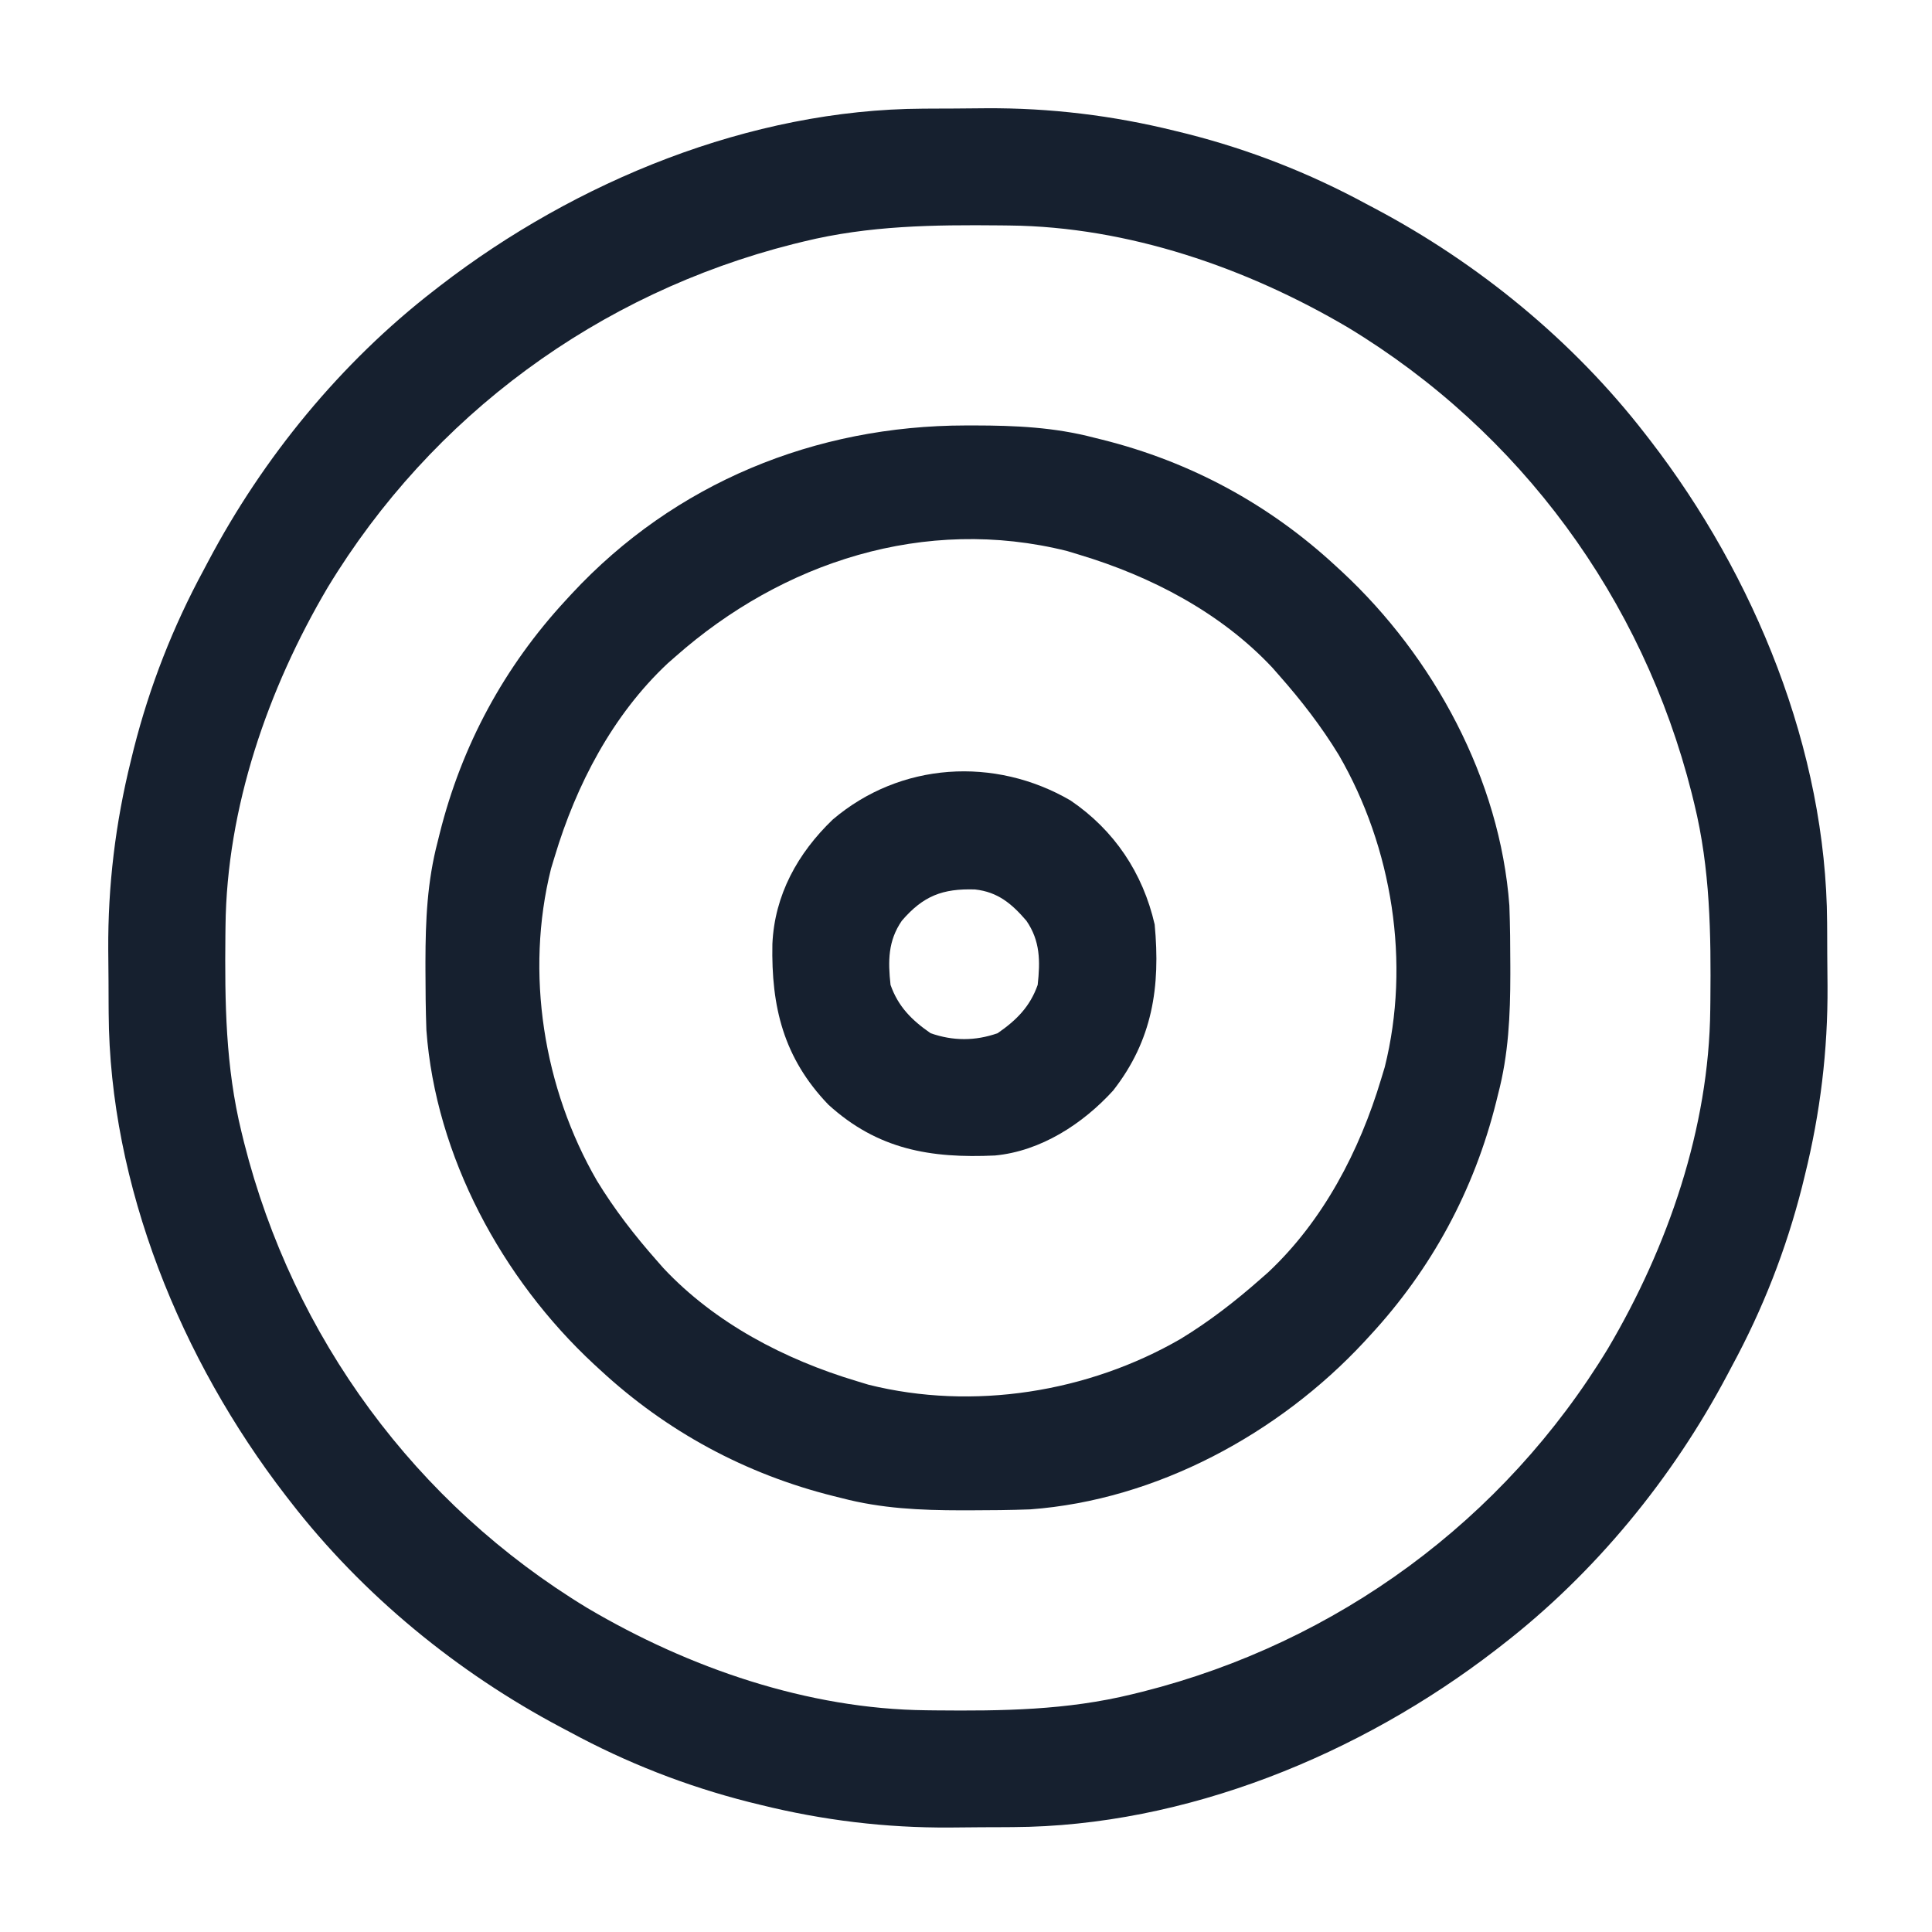
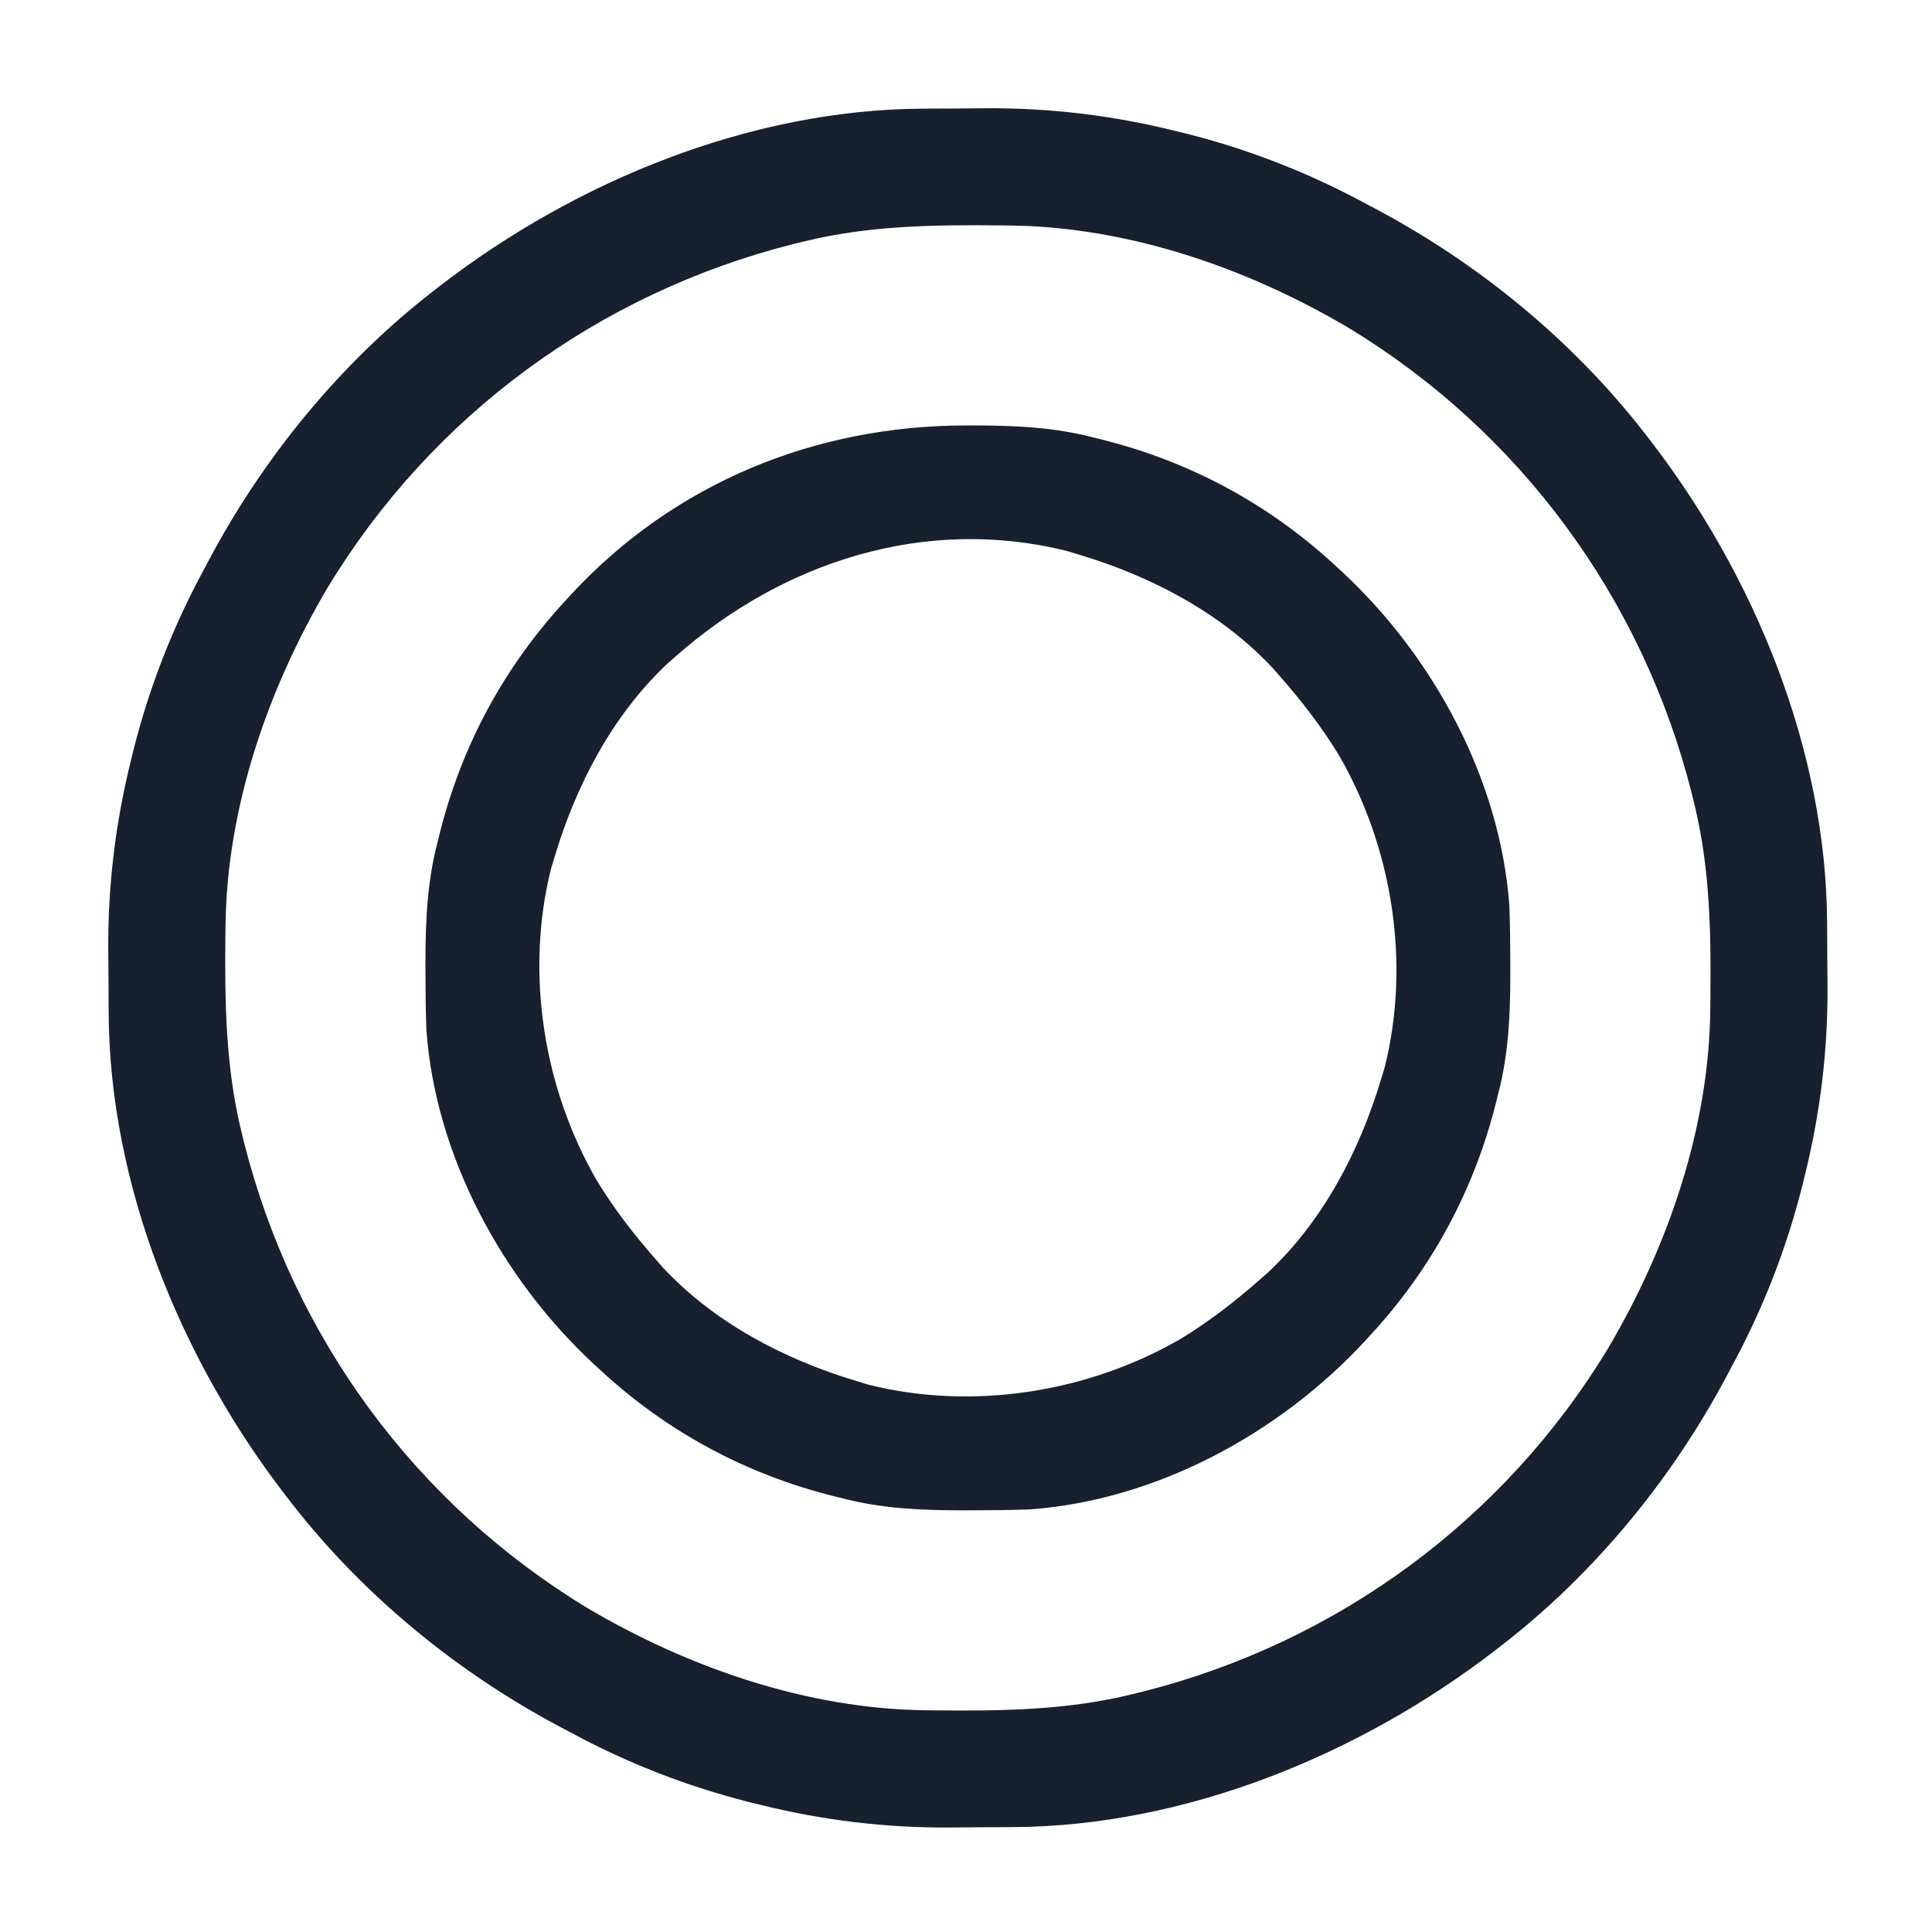
<svg xmlns="http://www.w3.org/2000/svg" width="512" height="512">
-   <path d="M0 0 C1.338 -0.009 1.338 -0.009 2.703 -0.017 C4.585 -0.027 6.468 -0.033 8.35 -0.037 C11.154 -0.047 13.958 -0.078 16.762 -0.109 C33.786 -0.21 50.35 1.798 66.891 5.891 C67.925 6.144 68.959 6.398 70.025 6.659 C86.676 10.892 102.36 17.036 117.453 25.203 C118.18 25.587 118.907 25.971 119.655 26.367 C147.222 40.944 172.321 61.491 191.453 86.203 C191.882 86.756 192.312 87.309 192.754 87.878 C220.448 123.803 239.422 170.002 239.656 215.75 C239.662 216.642 239.668 217.534 239.674 218.453 C239.683 220.335 239.689 222.218 239.693 224.1 C239.703 226.904 239.734 229.708 239.766 232.512 C239.866 249.536 237.858 266.1 233.766 282.641 C233.512 283.675 233.259 284.709 232.998 285.775 C228.764 302.426 222.62 318.11 214.453 333.203 C214.069 333.93 213.685 334.657 213.289 335.405 C198.712 362.972 178.165 388.071 153.453 407.203 C152.9 407.632 152.347 408.062 151.778 408.504 C115.853 436.198 69.654 455.172 23.906 455.406 C23.014 455.412 22.122 455.418 21.204 455.424 C19.321 455.433 17.439 455.439 15.556 455.443 C12.752 455.453 9.949 455.484 7.145 455.516 C-9.88 455.616 -26.444 453.608 -42.984 449.516 C-44.019 449.262 -45.053 449.009 -46.119 448.748 C-62.77 444.514 -78.454 438.37 -93.547 430.203 C-94.637 429.627 -94.637 429.627 -95.749 429.039 C-123.316 414.462 -148.415 393.915 -167.547 369.203 C-168.191 368.374 -168.191 368.374 -168.848 367.528 C-196.542 331.603 -215.515 285.404 -215.75 239.656 C-215.756 238.764 -215.761 237.872 -215.767 236.954 C-215.777 235.071 -215.783 233.189 -215.787 231.306 C-215.797 228.502 -215.828 225.699 -215.859 222.895 C-215.96 205.87 -213.952 189.306 -209.859 172.766 C-209.479 171.214 -209.479 171.214 -209.091 169.631 C-204.858 152.98 -198.714 137.296 -190.547 122.203 C-190.163 121.476 -189.779 120.75 -189.383 120.001 C-174.806 92.434 -154.259 67.335 -129.547 48.203 C-128.994 47.774 -128.441 47.345 -127.872 46.902 C-91.947 19.208 -45.748 0.235 0 0 Z M-31.547 35.203 C-32.466 35.428 -33.385 35.653 -34.332 35.885 C-85.932 48.926 -130.092 81.319 -157.709 126.893 C-173.56 153.748 -184.461 185.249 -184.785 216.672 C-184.795 217.461 -184.805 218.251 -184.815 219.064 C-184.989 236.778 -184.786 253.893 -180.547 271.203 C-180.322 272.122 -180.097 273.041 -179.865 273.988 C-166.824 325.588 -134.431 369.749 -88.857 397.365 C-62.002 413.216 -30.501 424.118 0.922 424.441 C1.711 424.451 2.501 424.461 3.314 424.471 C21.028 424.645 38.143 424.442 55.453 420.203 C56.372 419.978 57.291 419.753 58.238 419.521 C109.838 406.48 153.999 374.087 181.615 328.514 C197.466 301.658 208.368 270.157 208.691 238.734 C208.701 237.945 208.711 237.155 208.721 236.342 C208.895 218.628 208.692 201.513 204.453 184.203 C204.228 183.284 204.003 182.365 203.771 181.418 C190.73 129.818 158.337 85.658 112.764 58.041 C85.908 42.19 54.407 31.289 22.984 30.965 C22.195 30.955 21.405 30.945 20.592 30.935 C2.878 30.761 -14.237 30.964 -31.547 35.203 Z " fill="#16202F" transform="translate(244.547,28.797)" />
+   <path d="M0 0 C1.338 -0.009 1.338 -0.009 2.703 -0.017 C4.585 -0.027 6.468 -0.033 8.35 -0.037 C11.154 -0.047 13.958 -0.078 16.762 -0.109 C33.786 -0.21 50.35 1.798 66.891 5.891 C67.925 6.144 68.959 6.398 70.025 6.659 C86.676 10.892 102.36 17.036 117.453 25.203 C118.18 25.587 118.907 25.971 119.655 26.367 C147.222 40.944 172.321 61.491 191.453 86.203 C191.882 86.756 192.312 87.309 192.754 87.878 C220.448 123.803 239.422 170.002 239.656 215.75 C239.662 216.642 239.668 217.534 239.674 218.453 C239.703 226.904 239.734 229.708 239.766 232.512 C239.866 249.536 237.858 266.1 233.766 282.641 C233.512 283.675 233.259 284.709 232.998 285.775 C228.764 302.426 222.62 318.11 214.453 333.203 C214.069 333.93 213.685 334.657 213.289 335.405 C198.712 362.972 178.165 388.071 153.453 407.203 C152.9 407.632 152.347 408.062 151.778 408.504 C115.853 436.198 69.654 455.172 23.906 455.406 C23.014 455.412 22.122 455.418 21.204 455.424 C19.321 455.433 17.439 455.439 15.556 455.443 C12.752 455.453 9.949 455.484 7.145 455.516 C-9.88 455.616 -26.444 453.608 -42.984 449.516 C-44.019 449.262 -45.053 449.009 -46.119 448.748 C-62.77 444.514 -78.454 438.37 -93.547 430.203 C-94.637 429.627 -94.637 429.627 -95.749 429.039 C-123.316 414.462 -148.415 393.915 -167.547 369.203 C-168.191 368.374 -168.191 368.374 -168.848 367.528 C-196.542 331.603 -215.515 285.404 -215.75 239.656 C-215.756 238.764 -215.761 237.872 -215.767 236.954 C-215.777 235.071 -215.783 233.189 -215.787 231.306 C-215.797 228.502 -215.828 225.699 -215.859 222.895 C-215.96 205.87 -213.952 189.306 -209.859 172.766 C-209.479 171.214 -209.479 171.214 -209.091 169.631 C-204.858 152.98 -198.714 137.296 -190.547 122.203 C-190.163 121.476 -189.779 120.75 -189.383 120.001 C-174.806 92.434 -154.259 67.335 -129.547 48.203 C-128.994 47.774 -128.441 47.345 -127.872 46.902 C-91.947 19.208 -45.748 0.235 0 0 Z M-31.547 35.203 C-32.466 35.428 -33.385 35.653 -34.332 35.885 C-85.932 48.926 -130.092 81.319 -157.709 126.893 C-173.56 153.748 -184.461 185.249 -184.785 216.672 C-184.795 217.461 -184.805 218.251 -184.815 219.064 C-184.989 236.778 -184.786 253.893 -180.547 271.203 C-180.322 272.122 -180.097 273.041 -179.865 273.988 C-166.824 325.588 -134.431 369.749 -88.857 397.365 C-62.002 413.216 -30.501 424.118 0.922 424.441 C1.711 424.451 2.501 424.461 3.314 424.471 C21.028 424.645 38.143 424.442 55.453 420.203 C56.372 419.978 57.291 419.753 58.238 419.521 C109.838 406.48 153.999 374.087 181.615 328.514 C197.466 301.658 208.368 270.157 208.691 238.734 C208.701 237.945 208.711 237.155 208.721 236.342 C208.895 218.628 208.692 201.513 204.453 184.203 C204.228 183.284 204.003 182.365 203.771 181.418 C190.73 129.818 158.337 85.658 112.764 58.041 C85.908 42.19 54.407 31.289 22.984 30.965 C22.195 30.955 21.405 30.945 20.592 30.935 C2.878 30.761 -14.237 30.964 -31.547 35.203 Z " fill="#16202F" transform="translate(244.547,28.797)" />
  <path d="M0 0 C1.109 -0.001 1.109 -0.001 2.241 -0.002 C13.151 0.014 23.459 0.461 34.062 3.25 C35.072 3.499 35.072 3.499 36.101 3.754 C59.506 9.593 80.385 20.879 98.062 37.25 C98.605 37.749 99.148 38.247 99.707 38.761 C123.999 61.343 141.61 93.782 144.062 127.25 C144.254 132.563 144.308 137.872 144.312 143.188 C144.313 143.927 144.314 144.667 144.315 145.429 C144.299 156.339 143.851 166.646 141.062 177.25 C140.896 177.923 140.73 178.595 140.559 179.289 C134.72 202.693 123.434 223.572 107.062 241.25 C106.564 241.793 106.065 242.335 105.551 242.894 C82.969 267.186 50.531 284.797 17.062 287.25 C11.75 287.442 6.441 287.496 1.125 287.5 C0.016 287.501 0.016 287.501 -1.116 287.502 C-12.026 287.486 -22.334 287.039 -32.938 284.25 C-33.61 284.084 -34.283 283.917 -34.976 283.746 C-58.381 277.907 -79.26 266.621 -96.938 250.25 C-97.48 249.751 -98.023 249.253 -98.582 248.739 C-122.874 226.157 -140.485 193.718 -142.938 160.25 C-143.129 154.937 -143.183 149.628 -143.188 144.312 C-143.188 143.573 -143.189 142.833 -143.19 142.071 C-143.174 131.161 -142.726 120.854 -139.938 110.25 C-139.771 109.577 -139.605 108.905 -139.434 108.211 C-133.595 84.807 -122.309 63.928 -105.938 46.25 C-105.439 45.707 -104.94 45.165 -104.426 44.606 C-77.082 15.19 -39.89 0.033 0 0 Z M-76.938 61.25 C-77.621 61.849 -78.304 62.449 -79.008 63.066 C-93.613 76.755 -103.241 95.263 -108.938 114.25 C-109.257 115.302 -109.577 116.354 -109.906 117.438 C-116.82 145.092 -111.932 175.661 -97.734 200.168 C-93.145 207.7 -87.773 214.644 -81.938 221.25 C-81.038 222.275 -81.038 222.275 -80.121 223.32 C-66.433 237.925 -47.925 247.554 -28.938 253.25 C-27.886 253.57 -26.834 253.889 -25.75 254.219 C1.905 261.132 32.473 256.245 56.98 242.047 C64.512 237.458 71.456 232.086 78.062 226.25 C78.746 225.651 79.429 225.051 80.133 224.434 C94.738 210.745 104.366 192.237 110.062 173.25 C110.382 172.198 110.702 171.146 111.031 170.062 C117.945 142.408 113.057 111.839 98.859 87.332 C94.27 79.8 88.898 72.856 83.062 66.25 C82.463 65.567 81.864 64.884 81.246 64.18 C67.558 49.575 49.05 39.946 30.062 34.25 C28.485 33.77 28.485 33.77 26.875 33.281 C-10.832 23.855 -48.534 36.159 -76.938 61.25 Z " fill="#16202F" transform="translate(255.938,112.75)" />
-   <path d="M0 0 C11.596 7.87 19.187 19.211 22.312 32.875 C23.868 49.394 21.751 63.531 11.312 76.875 C3.272 85.709 -7.861 92.949 -20.018 94.094 C-37.102 94.882 -51.088 92.521 -64.164 80.621 C-76.057 68.231 -79.322 54.69 -78.996 38.059 C-78.433 25.076 -72.294 13.984 -63 5.062 C-45.084 -10.177 -20.064 -11.674 0 0 Z M-44.688 31.875 C-48.375 37.215 -48.371 42.605 -47.688 48.875 C-45.654 54.655 -42.053 58.242 -37.062 61.688 C-31.139 63.772 -25.236 63.772 -19.312 61.688 C-14.322 58.242 -10.721 54.655 -8.688 48.875 C-8.004 42.605 -8 37.215 -11.688 31.875 C-15.56 27.374 -19.249 24.25 -25.305 23.59 C-33.865 23.323 -38.999 25.264 -44.688 31.875 Z " fill="#16202F" transform="translate(283.688,212.125)" />
</svg>